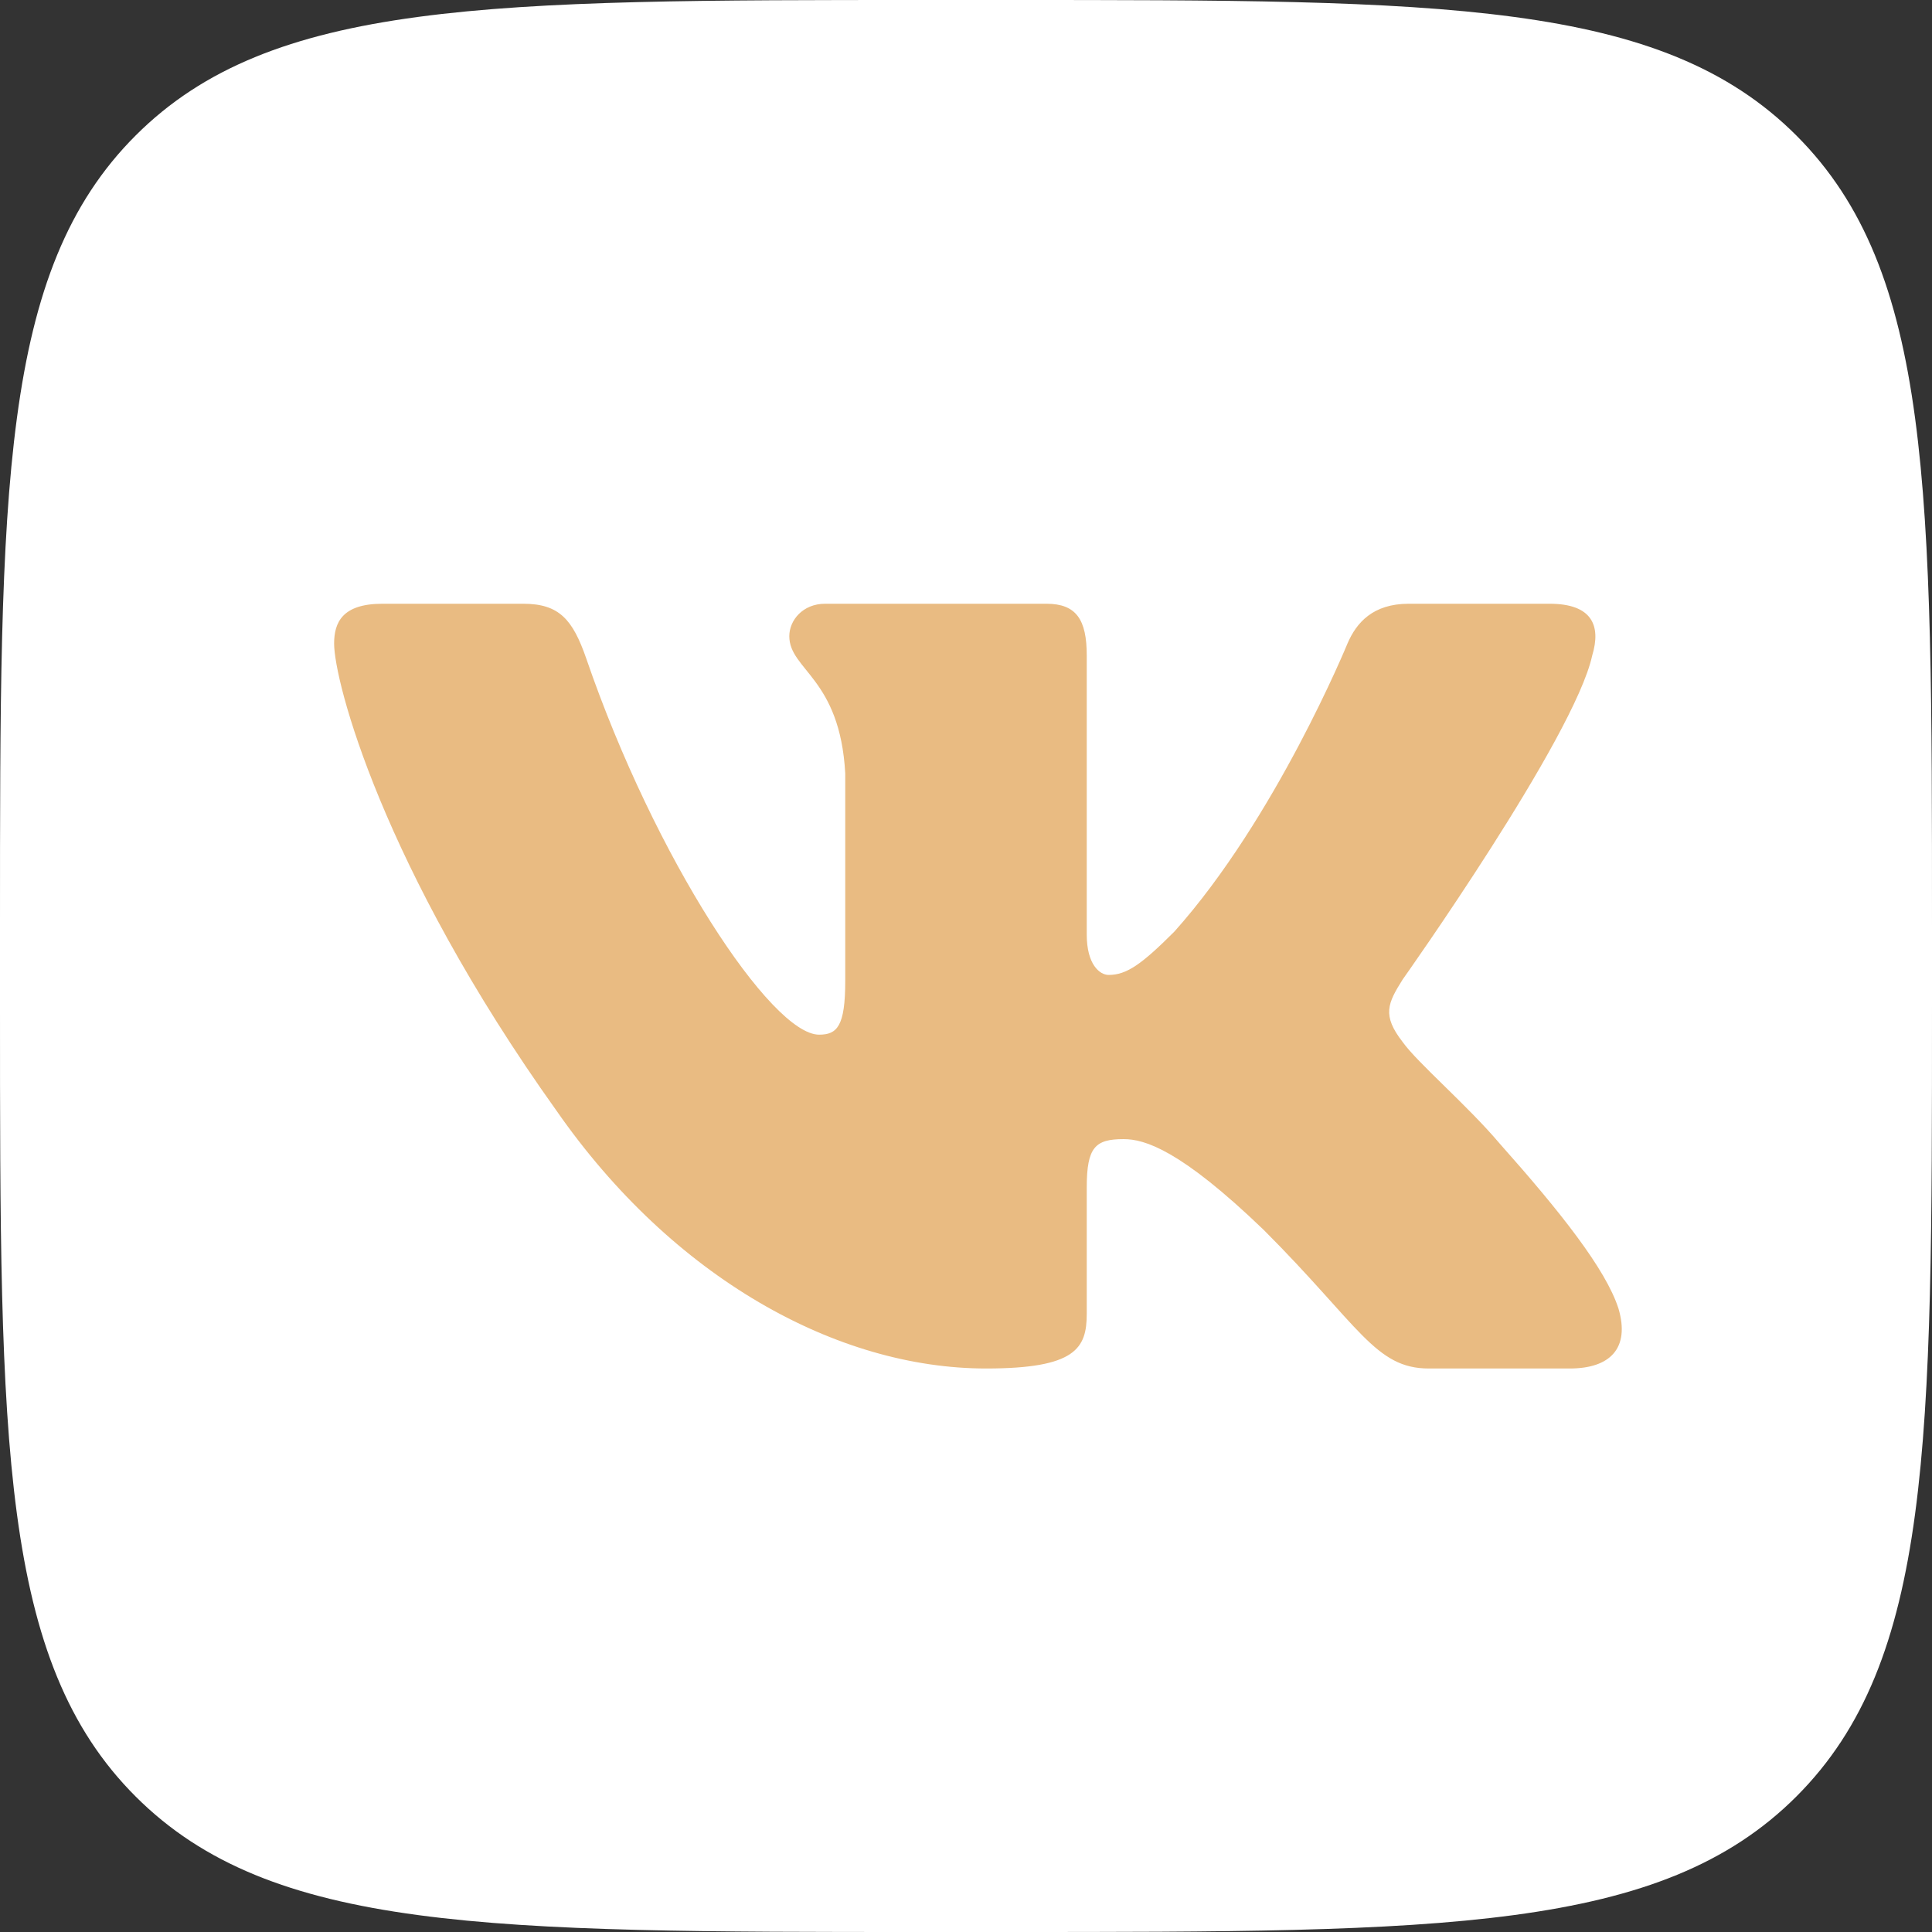
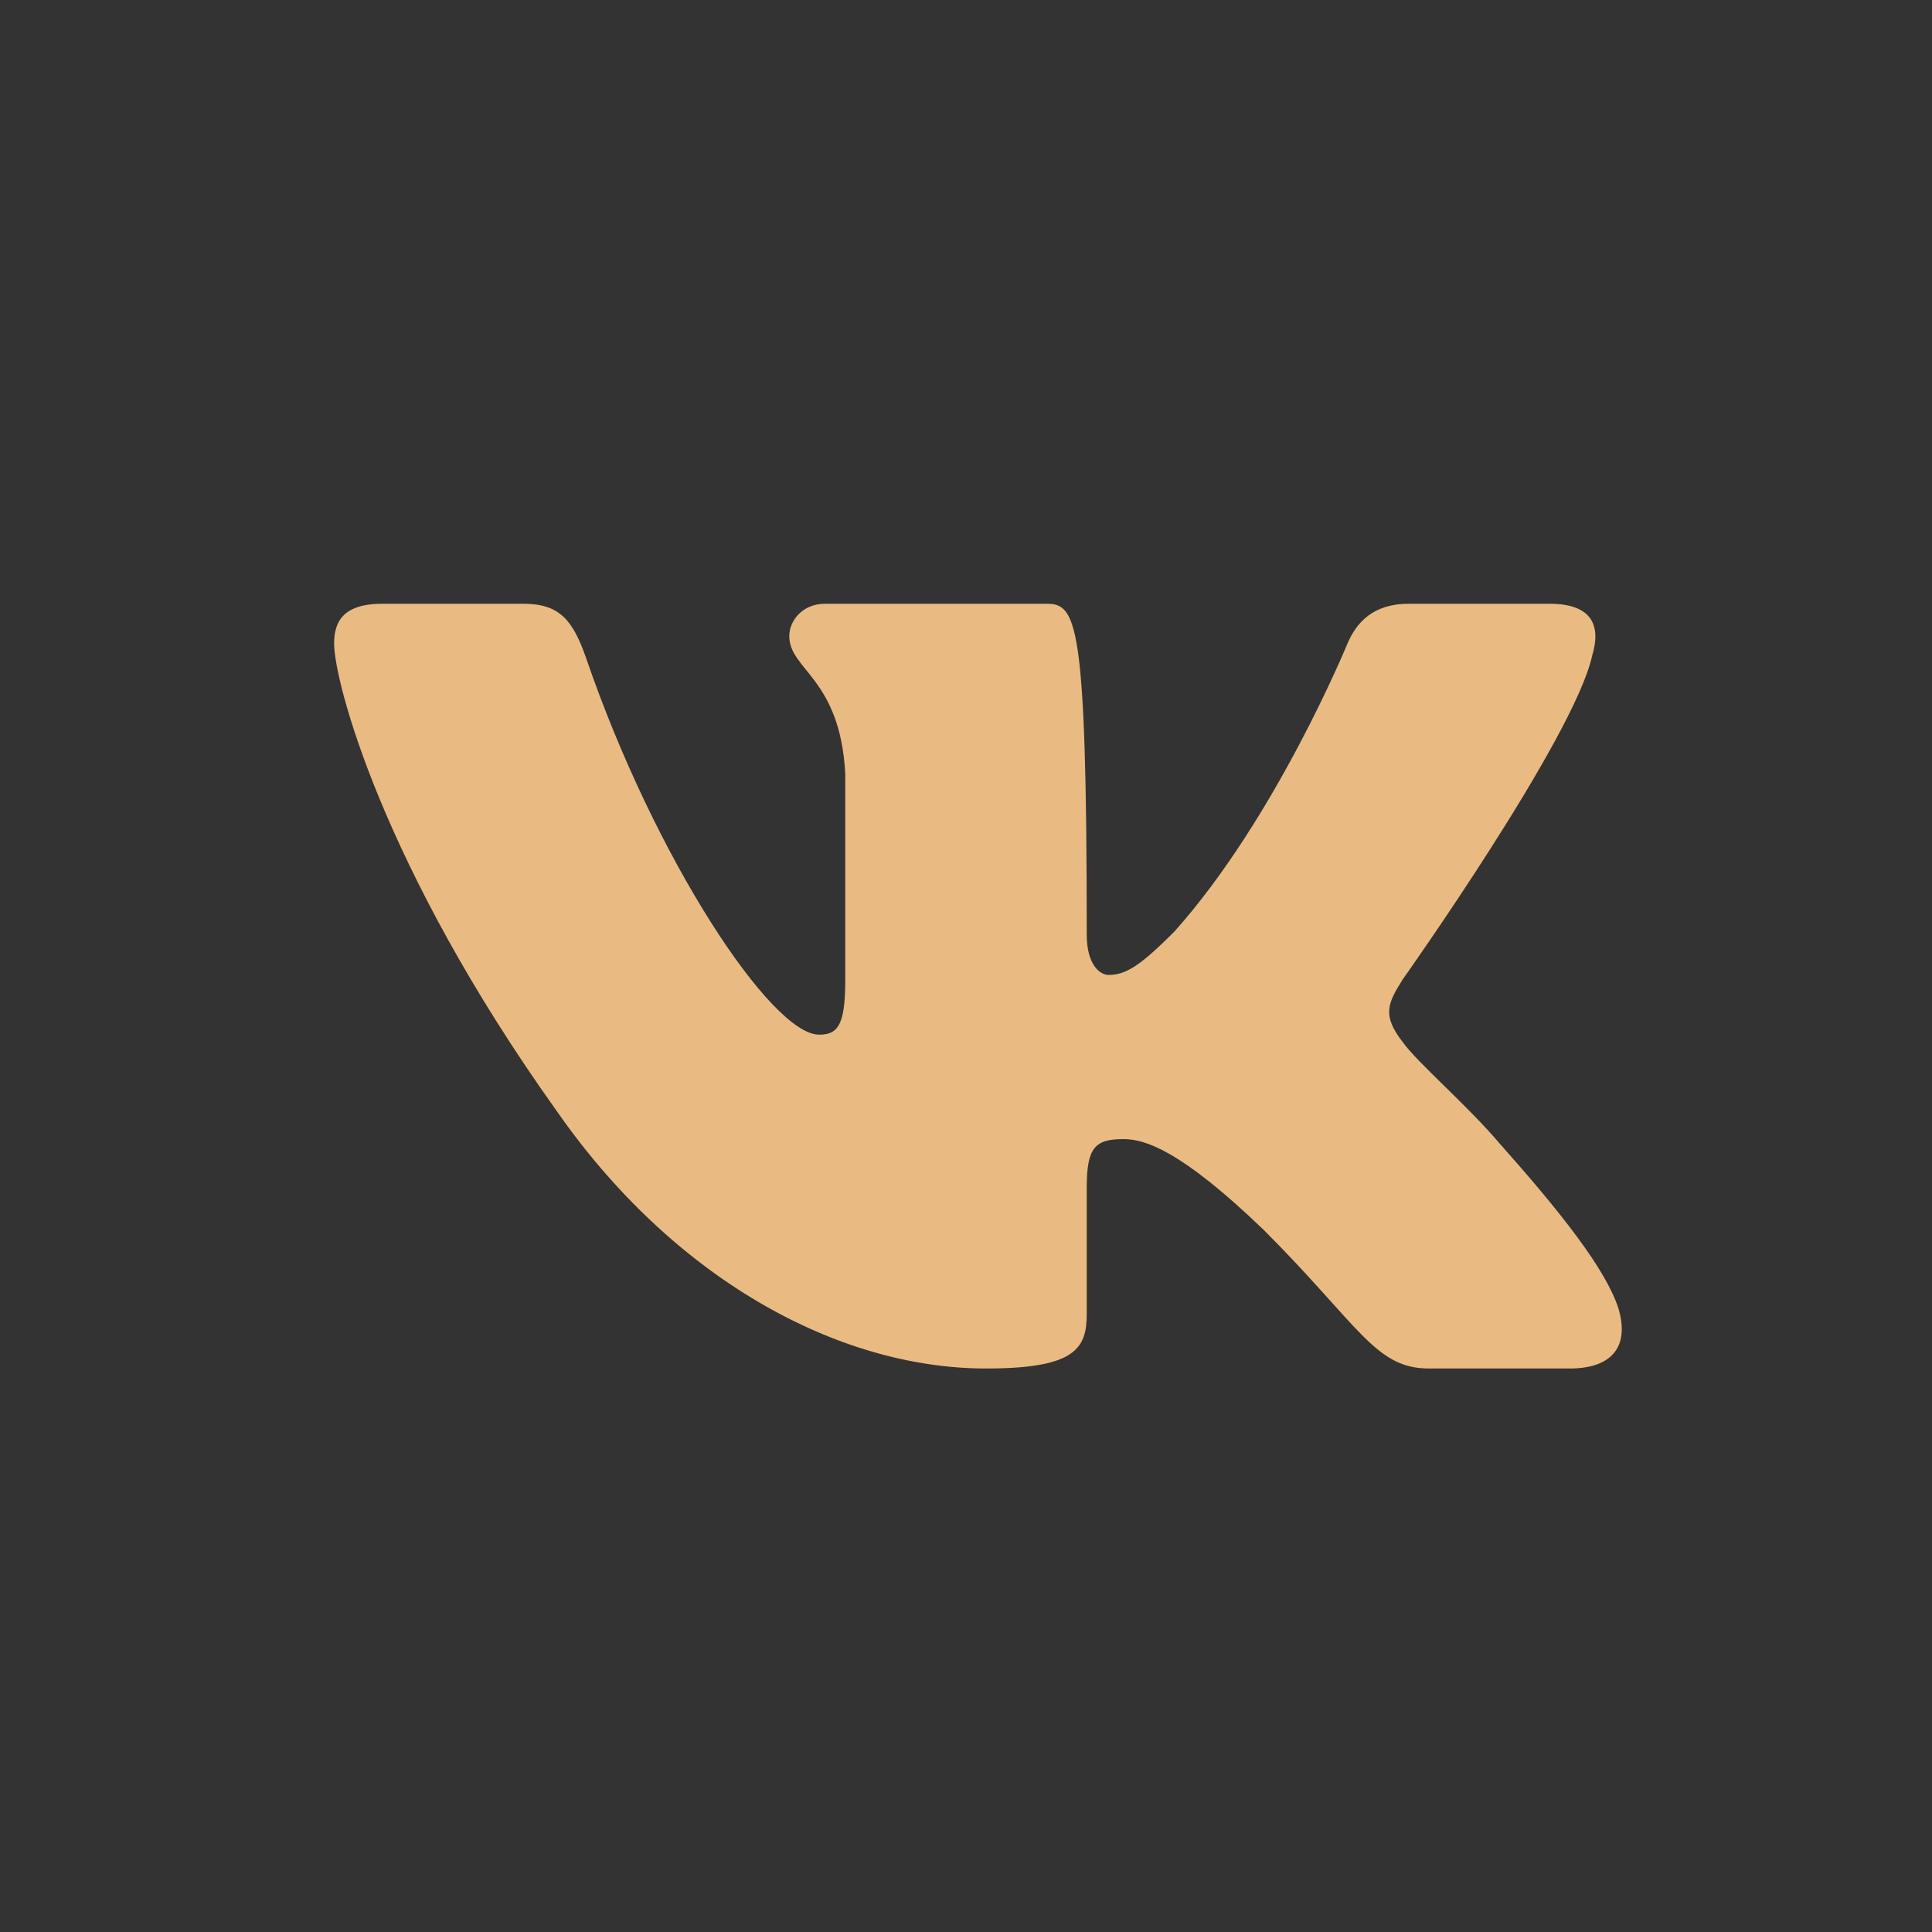
<svg xmlns="http://www.w3.org/2000/svg" width="48" height="48" viewBox="0 0 48 48" fill="none">
  <rect x="0" y="0" width="48" height="48" fill="#333333" stroke="none" />
-   <path d="M0 23C0 12.158 0 6.736 3.368 3.368C6.736 0 12.16 0 23 0H25C35.842 0 41.264 0 44.632 3.368C48 6.736 48 12.16 48 23V25C48 35.842 48 41.264 44.632 44.632C41.264 48 35.84 48 25 48H23C12.158 48 6.736 48 3.368 44.632C0 41.264 0 35.84 0 25V23Z" fill="white" />
-   <path fill-rule="evenodd" clip-rule="evenodd" d="M13 15H9.501C8.501 15 8.301 15.47 8.301 15.99C8.301 16.917 9.486 21.515 13.826 27.595C16.717 31.749 20.792 34 24.499 34C26.725 34 27 33.499 27 32.64V29.501C27 28.501 27.211 28.301 27.915 28.301C28.435 28.301 29.323 28.56 31.402 30.562C33.774 32.936 34.165 34 35.499 34H39C40 34 40.501 33.499 40.211 32.512C39.896 31.53 38.763 30.102 37.259 28.411C36.443 27.448 35.221 26.41 34.85 25.89C34.33 25.222 34.478 24.926 34.85 24.333C34.85 24.333 39.114 18.326 39.558 16.286C39.782 15.546 39.558 15 38.499 15H35C34.11 15 33.699 15.47 33.477 15.99C33.477 15.99 31.698 20.328 29.176 23.146C28.36 23.962 27.989 24.222 27.544 24.222C27.322 24.222 27 23.962 27 23.221V16.286C27 15.397 26.742 15 26 15H20.499C19.944 15 19.61 15.413 19.61 15.805C19.61 16.648 20.87 16.843 21 19.216V24.37C21 25.501 20.797 25.706 20.35 25.706C19.165 25.706 16.278 21.347 14.566 16.362C14.23 15.392 13.894 15 13 15Z" fill="#E9BB82" />
+   <path fill-rule="evenodd" clip-rule="evenodd" d="M13 15H9.501C8.501 15 8.301 15.47 8.301 15.99C8.301 16.917 9.486 21.515 13.826 27.595C16.717 31.749 20.792 34 24.499 34C26.725 34 27 33.499 27 32.64V29.501C27 28.501 27.211 28.301 27.915 28.301C28.435 28.301 29.323 28.56 31.402 30.562C33.774 32.936 34.165 34 35.499 34H39C40 34 40.501 33.499 40.211 32.512C39.896 31.53 38.763 30.102 37.259 28.411C36.443 27.448 35.221 26.41 34.85 25.89C34.33 25.222 34.478 24.926 34.85 24.333C34.85 24.333 39.114 18.326 39.558 16.286C39.782 15.546 39.558 15 38.499 15H35C34.11 15 33.699 15.47 33.477 15.99C33.477 15.99 31.698 20.328 29.176 23.146C28.36 23.962 27.989 24.222 27.544 24.222C27.322 24.222 27 23.962 27 23.221C27 15.397 26.742 15 26 15H20.499C19.944 15 19.61 15.413 19.61 15.805C19.61 16.648 20.87 16.843 21 19.216V24.37C21 25.501 20.797 25.706 20.35 25.706C19.165 25.706 16.278 21.347 14.566 16.362C14.23 15.392 13.894 15 13 15Z" fill="#E9BB82" />
</svg>